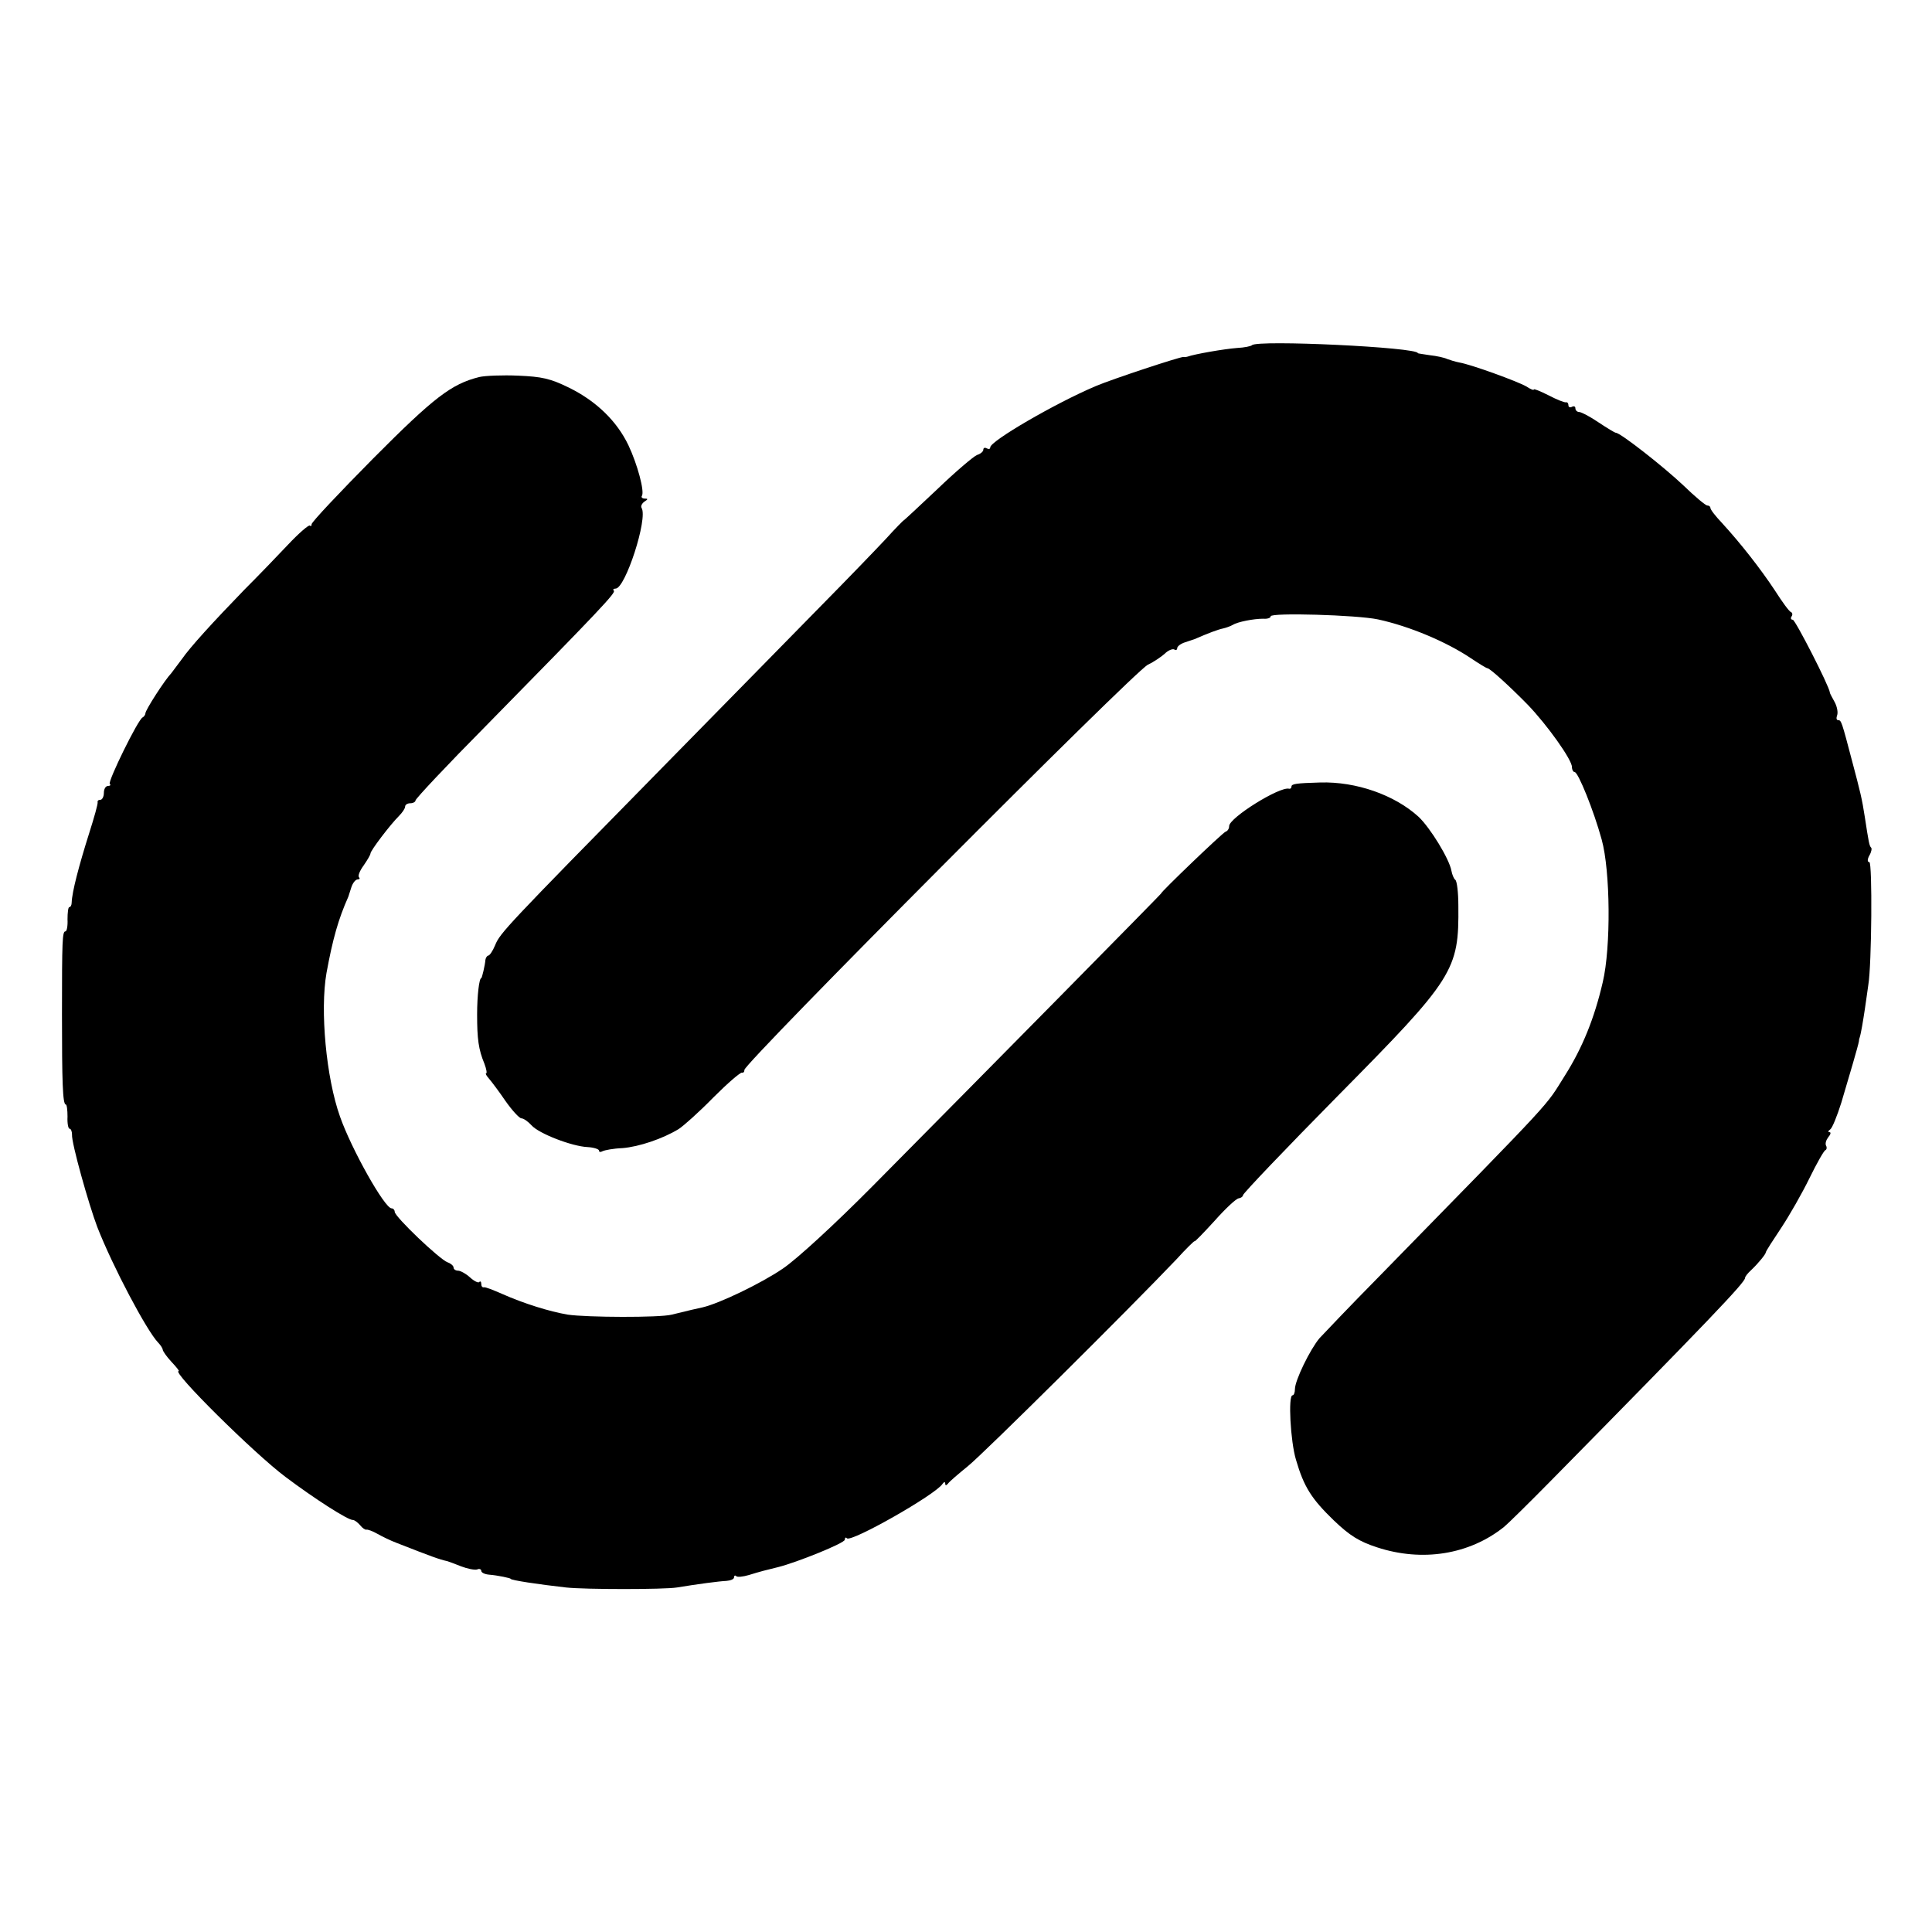
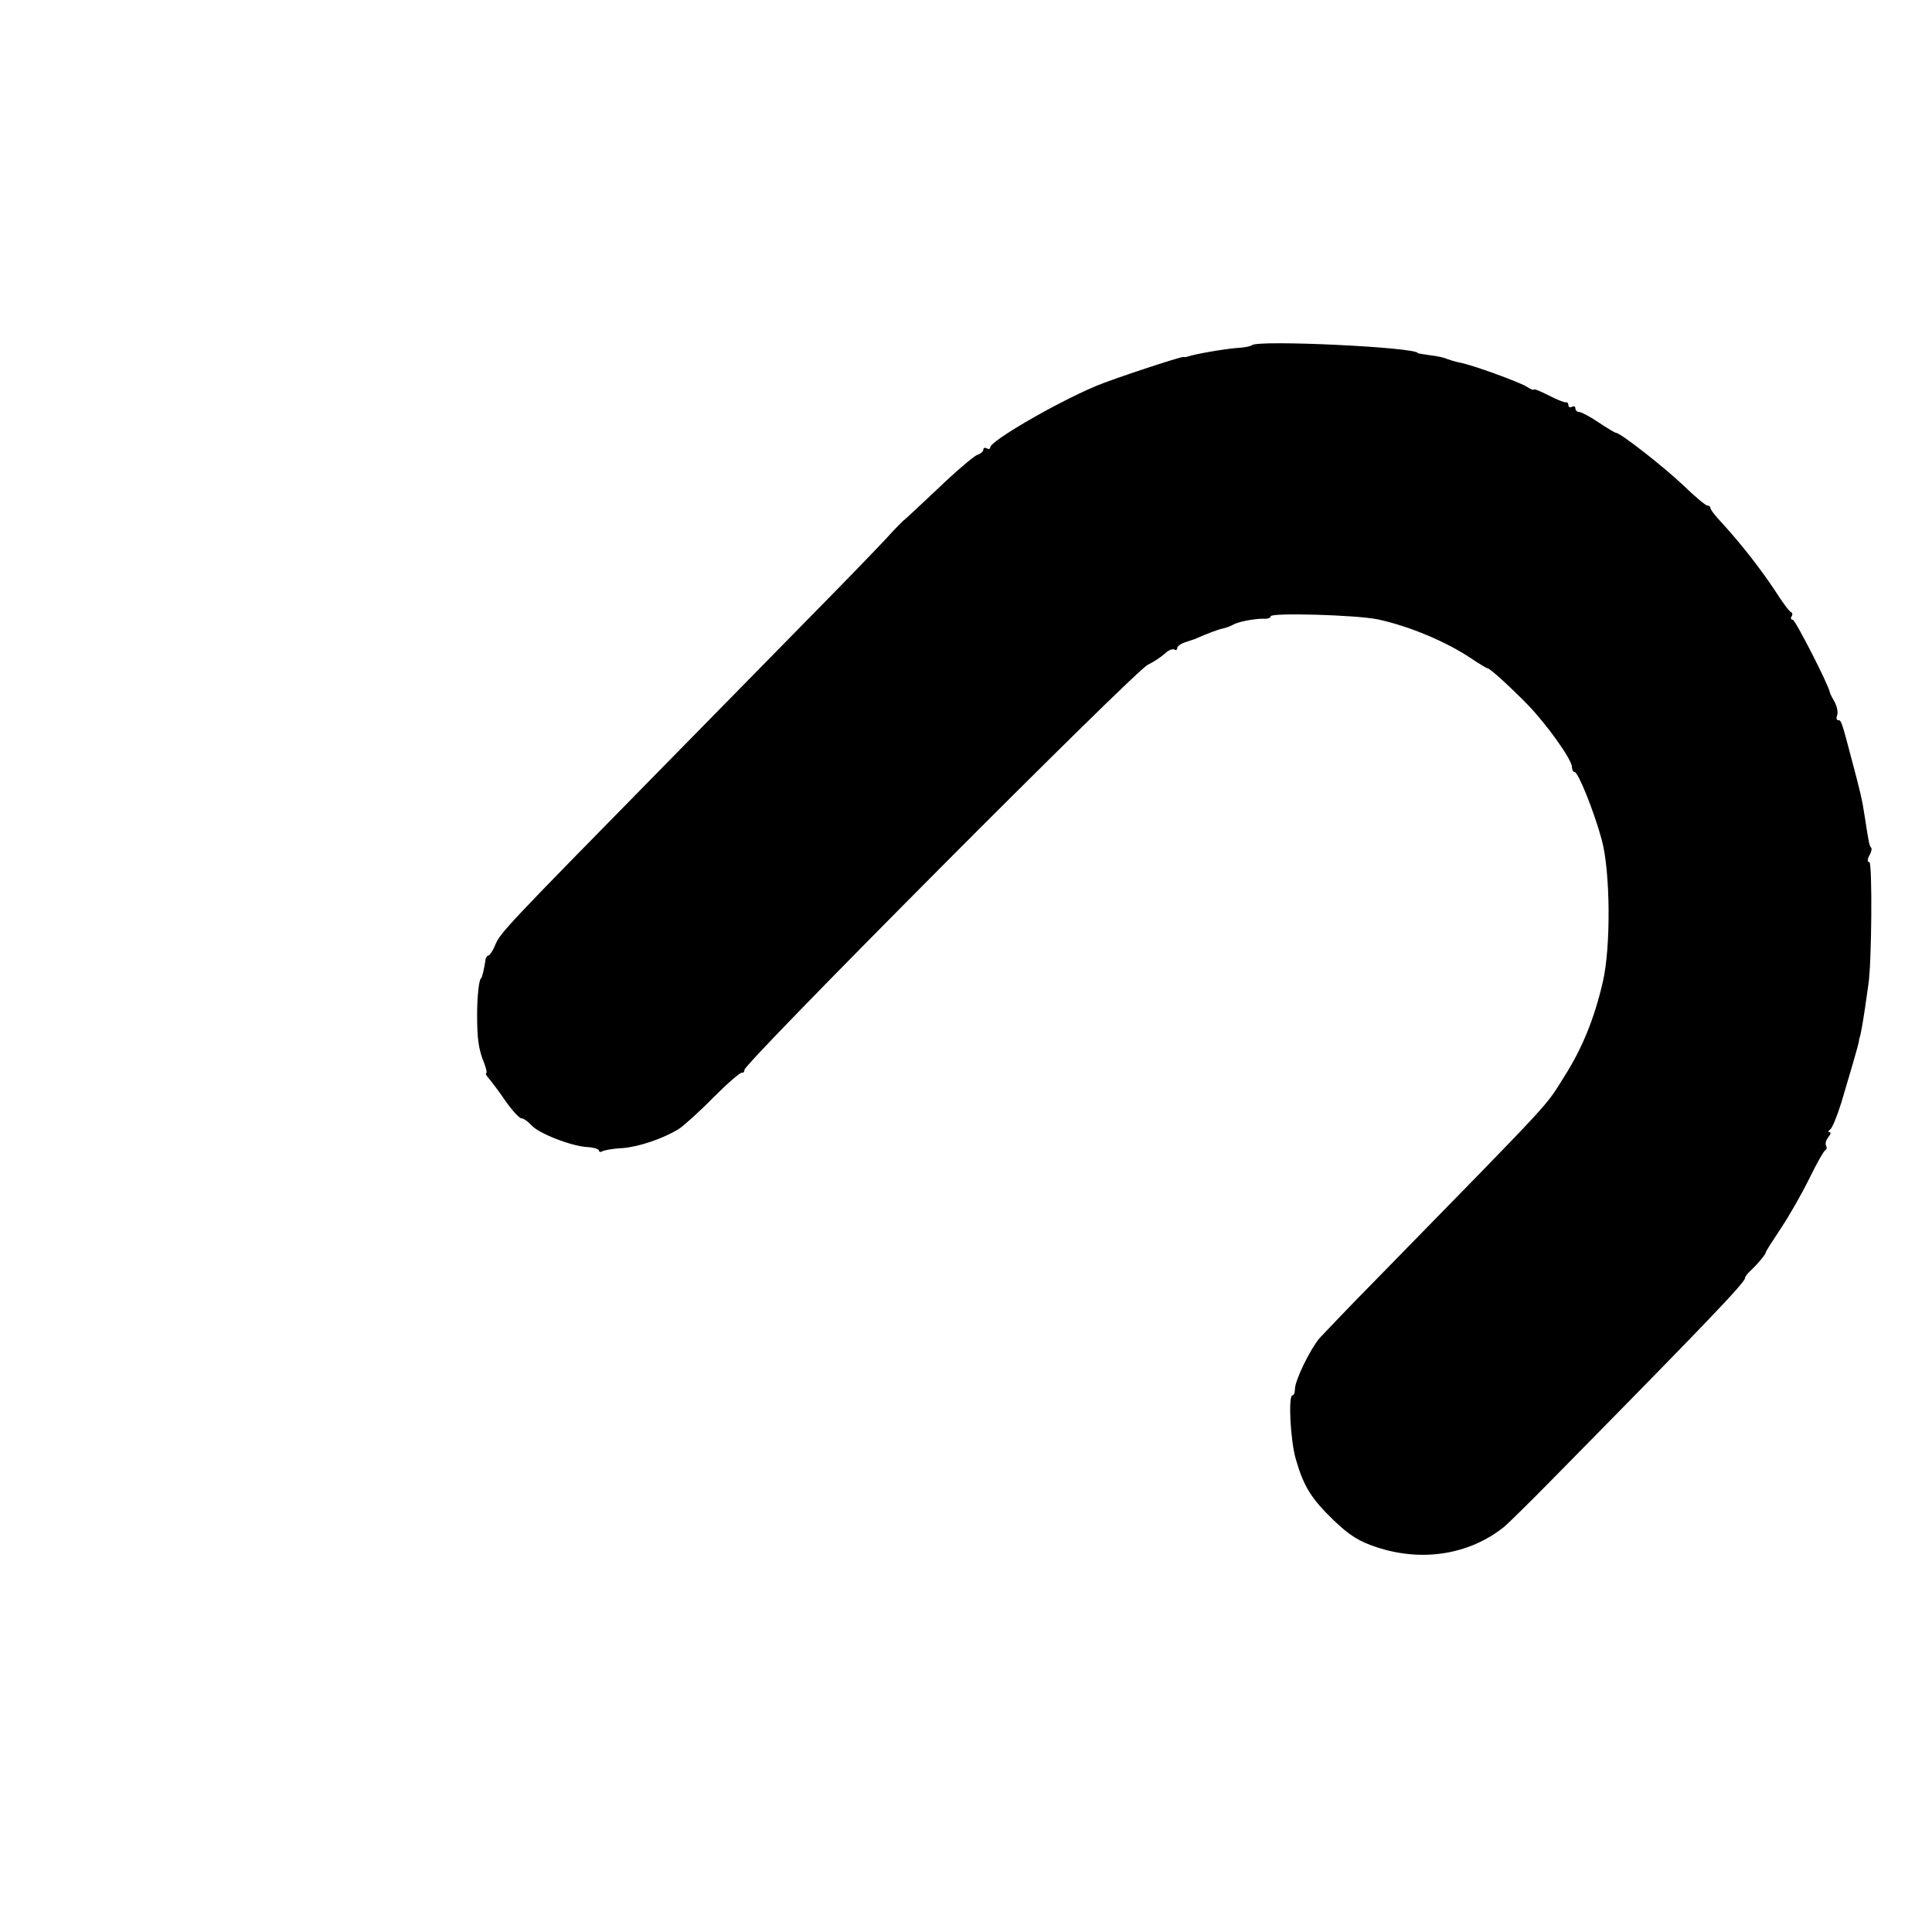
<svg xmlns="http://www.w3.org/2000/svg" version="1.0" width="558pt" height="558pt" viewBox="0 0 558 558" preserveAspectRatio="xMidYMid meet">
  <g transform="translate(0,558) scale(0.1,-0.1)" fill="#000000" stroke="none">
    <path d="M3616 4583 c-3 -3 -22 -7 -43 -8 -39 -3 -124 -18 -143 -25 -3 -1 -8 -2 -12 -1 -9 1 -206 -64 -253 -84 -118 -50 -305 -159 -305 -177 0 -5 -4 -6 -10 -3 -5 3 -10 2 -10 -4 0 -5 -8 -12 -18 -15 -10 -4 -62 -48 -115 -99 -53 -50 -97 -91 -97 -90 0 1 -24 -23 -52 -54 -29 -31 -111 -116 -183 -189 -71 -73 -284 -289 -472 -481 -441 -449 -459 -468 -473 -503 -7 -17 -16 -30 -20 -30 -3 0 -7 -6 -8 -12 -1 -15 -10 -53 -12 -53 -6 0 -12 -50 -12 -105 0 -71 4 -101 21 -142 6 -16 8 -28 5 -28 -3 0 1 -7 8 -15 7 -8 29 -37 48 -65 19 -27 40 -50 46 -50 6 0 19 -9 29 -20 21 -24 117 -61 162 -63 18 -1 33 -6 33 -10 0 -5 5 -5 10 -2 6 3 31 8 58 9 48 4 116 27 162 55 14 9 59 49 100 91 41 41 78 73 83 72 4 -1 7 2 7 8 0 20 1125 1150 1165 1170 17 8 39 23 49 32 10 10 23 15 28 12 4 -3 8 -1 8 4 0 5 10 13 23 17 12 4 24 8 27 9 39 17 68 28 83 31 9 2 22 7 27 10 14 9 61 18 88 18 12 -1 22 2 22 7 0 11 249 4 310 -9 92 -20 198 -65 268 -112 24 -16 45 -29 48 -29 7 0 64 -52 116 -105 56 -58 128 -159 128 -180 0 -8 4 -15 8 -15 10 0 55 -111 78 -195 25 -90 27 -311 3 -412 -24 -104 -59 -190 -109 -269 -60 -95 -14 -46 -542 -586 -79 -80 -154 -159 -167 -173 -27 -32 -71 -122 -71 -147 0 -10 -3 -18 -7 -18 -13 0 -6 -133 10 -186 23 -79 45 -113 109 -175 46 -44 73 -61 125 -78 131 -43 267 -21 367 59 10 8 71 68 135 133 455 462 561 573 561 586 0 4 8 14 18 23 21 20 42 46 42 51 0 3 20 34 44 70 24 36 61 101 82 144 21 43 42 80 46 81 4 2 5 8 2 13 -3 6 0 16 6 24 7 8 9 15 4 15 -5 0 -4 4 2 8 6 4 20 39 32 77 22 74 49 165 51 178 0 4 1 8 2 10 4 12 10 49 15 82 3 22 8 54 10 70 10 59 12 355 3 355 -6 0 -6 8 0 19 6 10 8 21 5 23 -5 5 -7 16 -18 88 -8 53 -14 76 -36 159 -31 118 -32 121 -41 121 -5 0 -6 6 -3 14 3 8 0 25 -7 38 -7 13 -14 25 -14 28 -2 19 -100 210 -107 210 -5 0 -7 4 -4 9 4 5 3 11 -1 13 -5 1 -26 30 -47 63 -41 62 -98 135 -153 195 -18 19 -33 38 -33 43 0 4 -4 7 -9 7 -5 0 -36 26 -69 58 -57 54 -182 152 -195 152 -3 0 -26 14 -50 30 -25 17 -50 30 -56 30 -6 0 -11 5 -11 11 0 5 -4 7 -10 4 -5 -3 -10 -1 -10 4 0 6 -3 10 -7 9 -5 -1 -27 8 -50 20 -24 12 -43 20 -43 17 0 -3 -10 1 -22 9 -24 14 -158 63 -193 69 -11 2 -27 7 -35 10 -8 4 -31 9 -50 11 -19 3 -35 5 -35 6 0 17 -463 39 -479 23z" />
-     <path d="M1384 4491 c-80 -20 -130 -58 -306 -235 -98 -99 -178 -184 -178 -190 0 -5 -2 -7 -5 -4 -3 3 -32 -22 -63 -55 -31 -33 -88 -92 -127 -131 -90 -93 -155 -164 -180 -200 -11 -15 -25 -33 -30 -40 -20 -21 -75 -107 -75 -116 0 -4 -4 -10 -8 -12 -13 -5 -101 -185 -95 -192 4 -3 1 -6 -5 -6 -7 0 -12 -9 -12 -20 0 -11 -5 -20 -10 -20 -6 0 -9 -3 -8 -7 1 -5 -10 -44 -24 -88 -30 -95 -50 -171 -51 -202 0 -7 -3 -13 -7 -13 -3 0 -5 -16 -5 -35 1 -19 -2 -35 -6 -35 -9 0 -10 -25 -10 -240 0 -194 2 -260 11 -260 3 0 5 -16 5 -35 -1 -19 2 -35 6 -35 4 0 7 -8 7 -17 -2 -23 48 -201 73 -267 45 -115 143 -300 176 -334 7 -7 13 -17 13 -20 0 -4 11 -20 25 -35 14 -15 24 -27 21 -27 -22 0 218 -238 309 -306 84 -63 179 -124 194 -124 5 0 14 -7 21 -15 6 -8 15 -14 18 -13 4 1 18 -4 32 -12 14 -8 39 -20 55 -26 102 -40 124 -48 147 -53 4 -1 22 -8 40 -15 18 -7 39 -11 46 -9 6 3 12 1 12 -4 0 -5 10 -10 23 -11 25 -2 62 -10 62 -12 0 -4 80 -16 160 -25 55 -6 283 -6 320 0 61 10 121 18 143 19 12 1 22 5 22 10 0 5 3 7 6 4 3 -4 20 -2 37 3 32 10 52 15 85 23 52 13 192 69 192 79 0 6 3 8 6 4 13 -12 256 126 276 157 4 6 8 7 8 1 0 -6 3 -6 8 0 4 6 30 28 57 50 45 36 468 456 603 598 28 31 52 54 52 52 0 -3 26 24 58 59 31 35 63 65 70 65 6 1 12 5 12 9 0 5 123 134 274 287 336 340 350 362 348 549 0 38 -4 72 -9 75 -4 3 -9 15 -11 26 -6 34 -61 124 -95 156 -69 63 -180 102 -284 99 -70 -2 -83 -4 -83 -12 0 -4 -3 -7 -7 -6 -27 7 -173 -84 -173 -108 0 -7 -4 -14 -10 -16 -8 -2 -191 -178 -186 -178 2 0 -521 -530 -834 -846 -109 -110 -219 -211 -259 -238 -63 -43 -184 -101 -232 -112 -18 -4 -37 -8 -89 -21 -35 -9 -245 -8 -300 0 -53 9 -127 32 -190 60 -25 11 -48 20 -52 19 -5 -1 -8 3 -8 10 0 6 -3 9 -6 5 -3 -3 -15 3 -27 14 -11 10 -27 19 -34 19 -7 0 -13 4 -13 9 0 5 -8 12 -17 15 -23 8 -153 132 -153 146 0 5 -4 10 -9 10 -20 0 -116 171 -149 265 -40 112 -58 307 -39 415 18 98 34 155 63 220 1 3 5 15 9 28 4 12 12 22 18 22 6 0 7 3 4 6 -4 4 2 19 13 34 11 16 20 31 20 35 0 8 56 82 82 108 10 10 18 22 18 27 0 6 7 10 15 10 8 0 15 4 15 8 0 5 91 102 203 215 332 338 376 385 370 391 -4 3 -1 6 5 6 28 0 94 203 75 233 -3 5 1 13 8 18 11 7 11 9 1 9 -7 0 -11 4 -8 8 8 13 -13 91 -39 146 -33 69 -92 127 -171 166 -55 27 -79 32 -147 35 -45 2 -96 0 -113 -4z" />
  </g>
</svg>